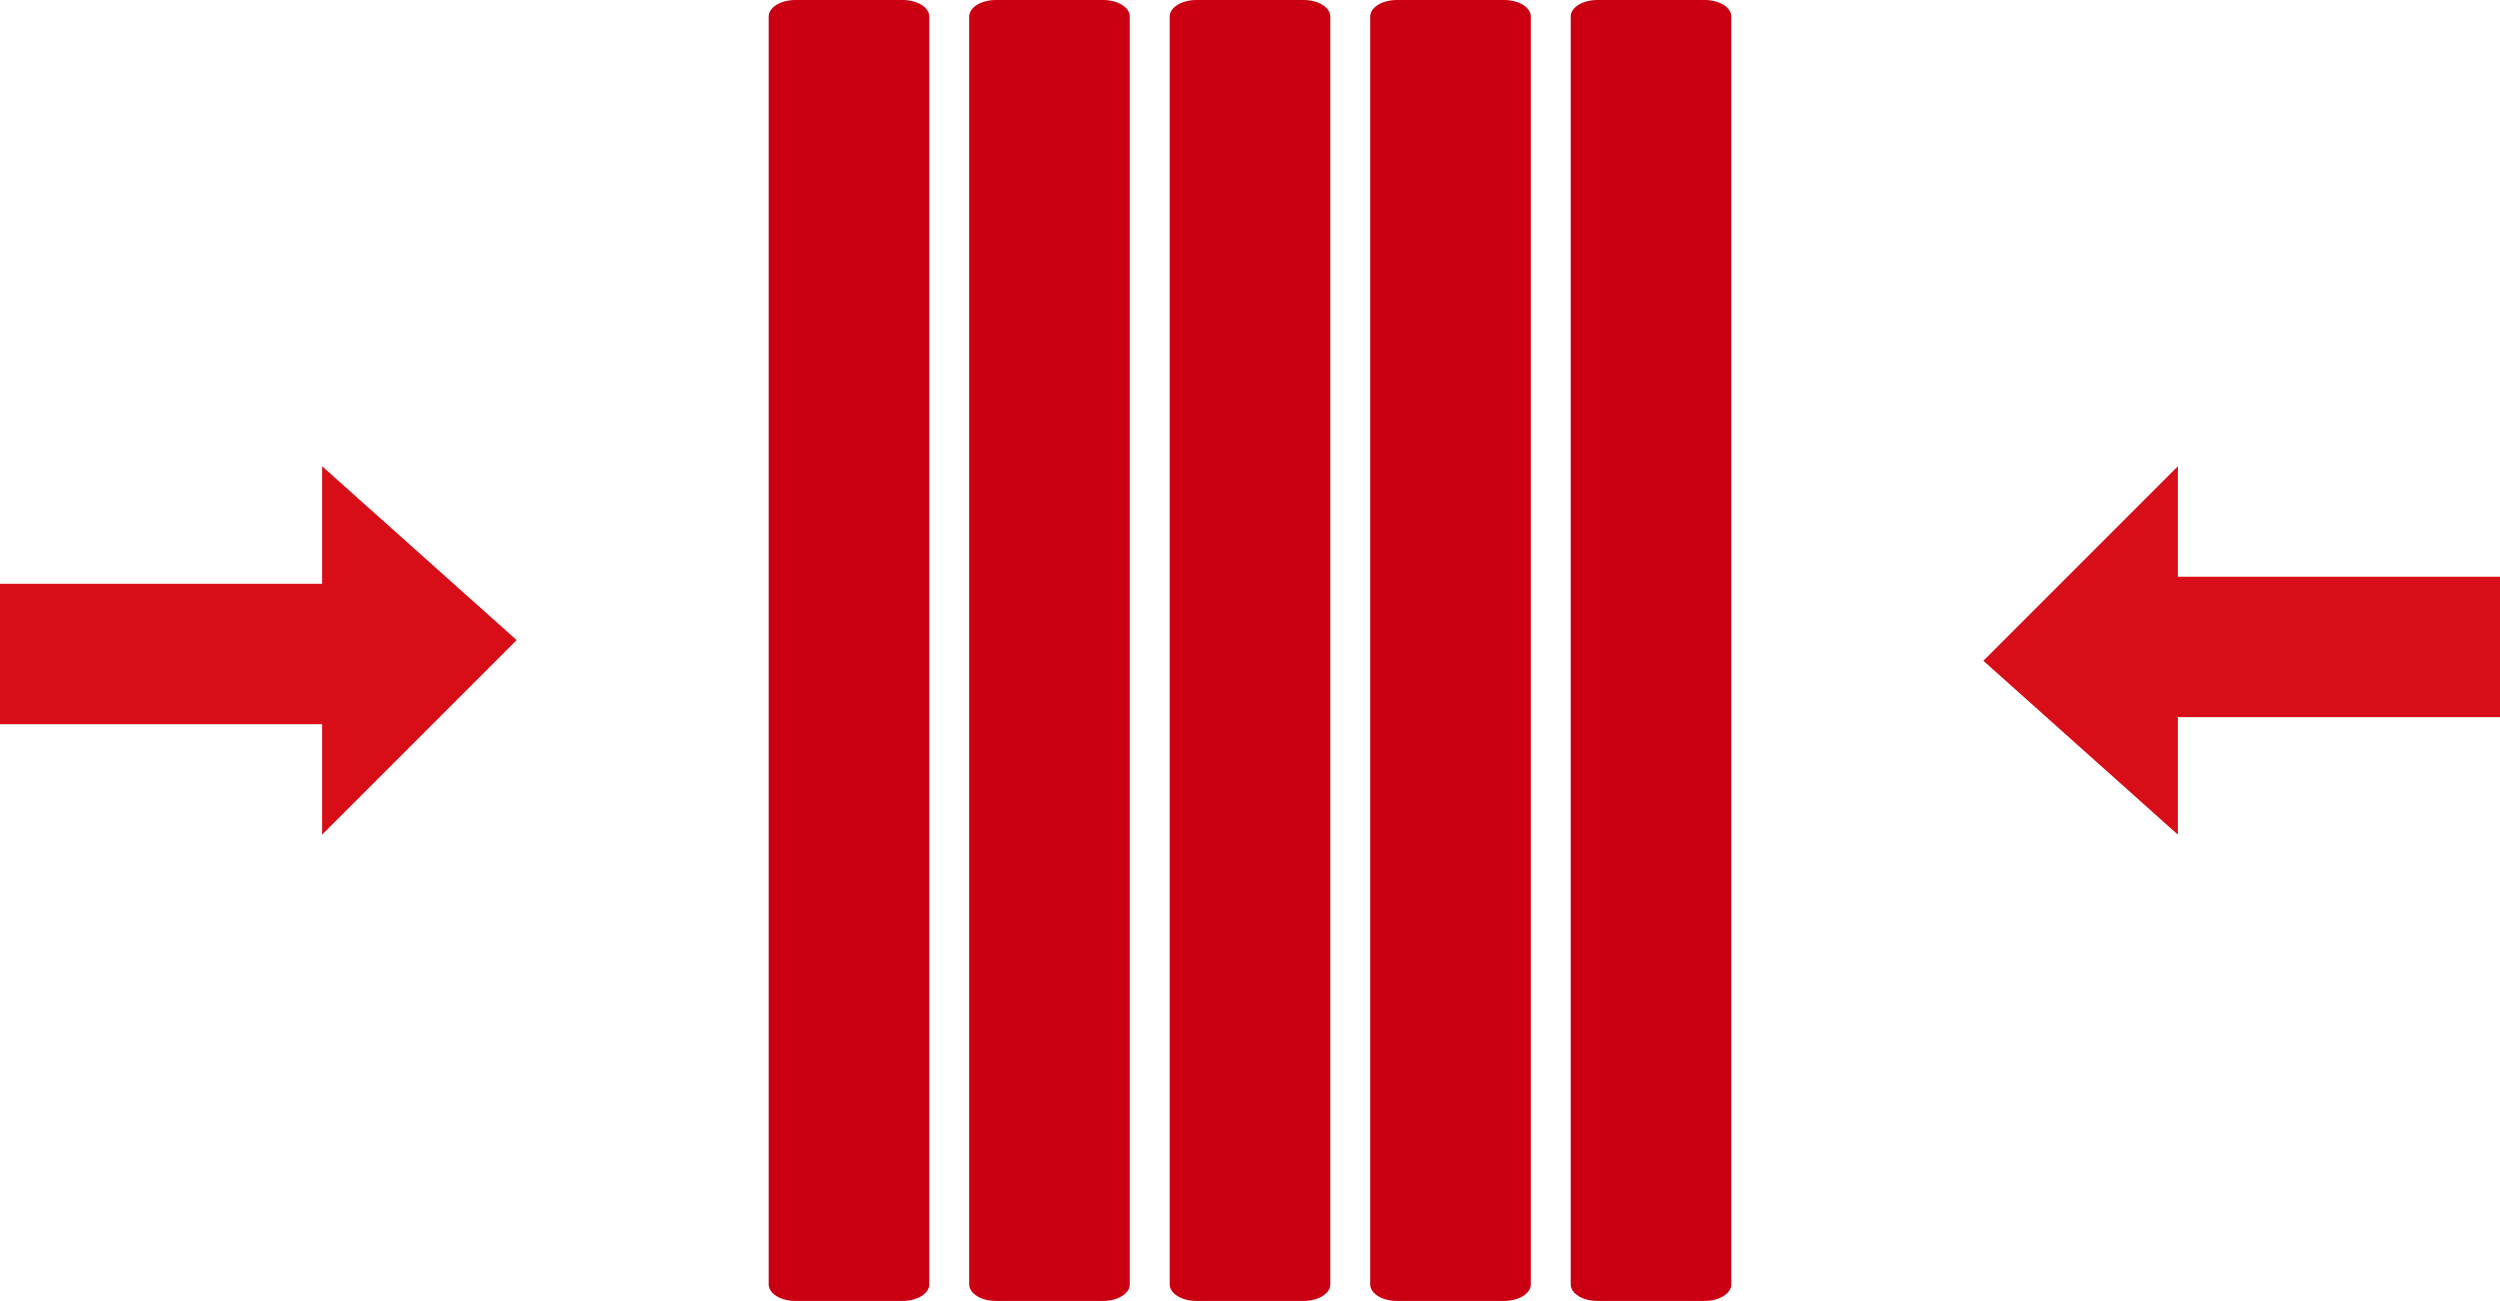
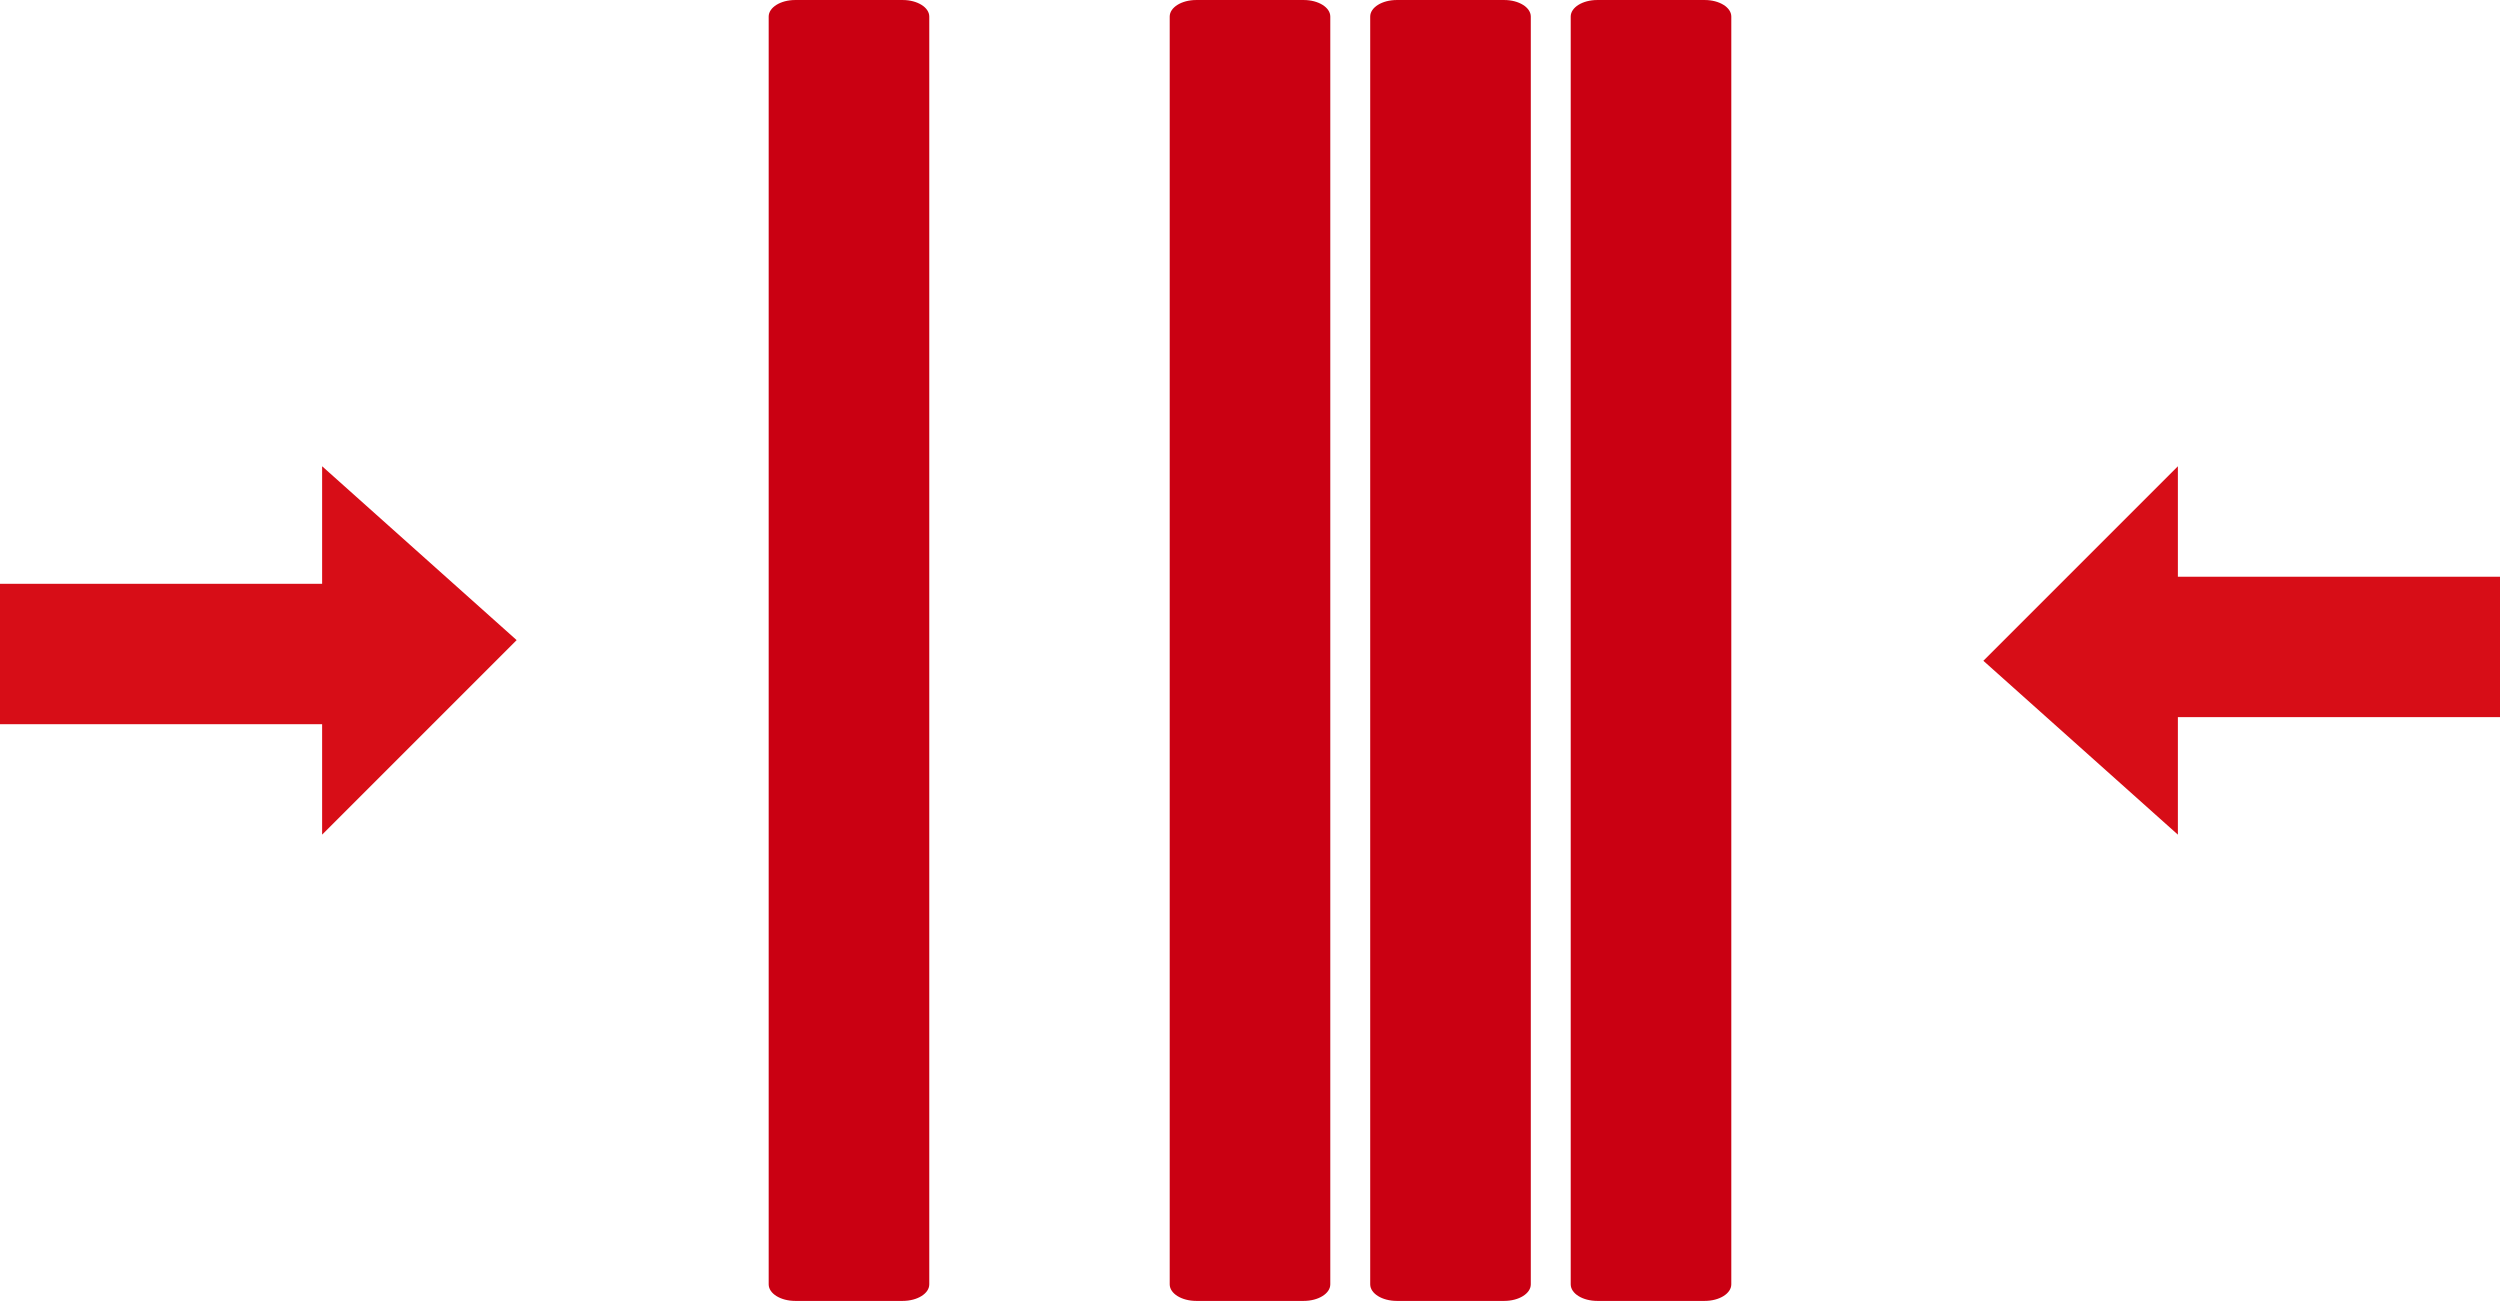
<svg xmlns="http://www.w3.org/2000/svg" width="174.561" height="90.834" viewBox="0 0 174.561 90.834">
  <g id="Grupo_1088" data-name="Grupo 1088" transform="translate(-34.227 -1.857)">
    <path id="Trazado_3333" data-name="Trazado 3333" d="M89.679,11.213H1.155C.517,11.213,0,10.383,0,9.362V1.853C0,.83.517,0,1.155,0H89.679c.638,0,1.155.83,1.155,1.853V9.362c0,1.021-.517,1.851-1.155,1.851" transform="translate(99.113 1.858) rotate(90)" fill="#ca0012" />
-     <path id="Trazado_3334" data-name="Trazado 3334" d="M89.679,11.213H1.155C.517,11.213,0,10.383,0,9.362V1.853C0,.83.517,0,1.155,0H89.679c.638,0,1.155.83,1.155,1.853V9.362c0,1.021-.517,1.851-1.155,1.851" transform="translate(113.114 1.858) rotate(90)" fill="#ca0012" />
    <path id="Trazado_3335" data-name="Trazado 3335" d="M89.679,11.213H1.155C.517,11.213,0,10.383,0,9.362V1.853C0,.83.517,0,1.155,0H89.679c.638,0,1.155.83,1.155,1.853V9.362c0,1.021-.517,1.851-1.155,1.851" transform="translate(127.114 1.858) rotate(90)" fill="#ca0012" />
    <path id="Trazado_3336" data-name="Trazado 3336" d="M89.679,11.213H1.155C.517,11.213,0,10.383,0,9.362V1.853C0,.83.517,0,1.155,0H89.679c.638,0,1.155.83,1.155,1.853V9.362c0,1.021-.517,1.851-1.155,1.851" transform="translate(141.114 1.858) rotate(90)" fill="#ca0012" />
    <path id="Trazado_3337" data-name="Trazado 3337" d="M89.679,11.213H1.155C.517,11.213,0,10.383,0,9.362V1.853C0,.83.517,0,1.155,0H89.679c.638,0,1.155.83,1.155,1.853V9.362c0,1.021-.517,1.851-1.155,1.851" transform="translate(155.114 1.858) rotate(90)" fill="#ca0012" />
    <path id="Trazado_3347" data-name="Trazado 3347" d="M112.742,160.027h22.492v-8.206l13.582,12.14-13.582,13.582v-7.712H112.742Z" transform="translate(-78.515 -117.408)" fill="#d70d17" />
    <path id="Trazado_3348" data-name="Trazado 3348" d="M112.742,160.027h22.492v-8.206l13.582,12.14-13.582,13.582v-7.712H112.742Z" transform="translate(321.53 211.957) rotate(180)" fill="#d70d17" />
  </g>
</svg>